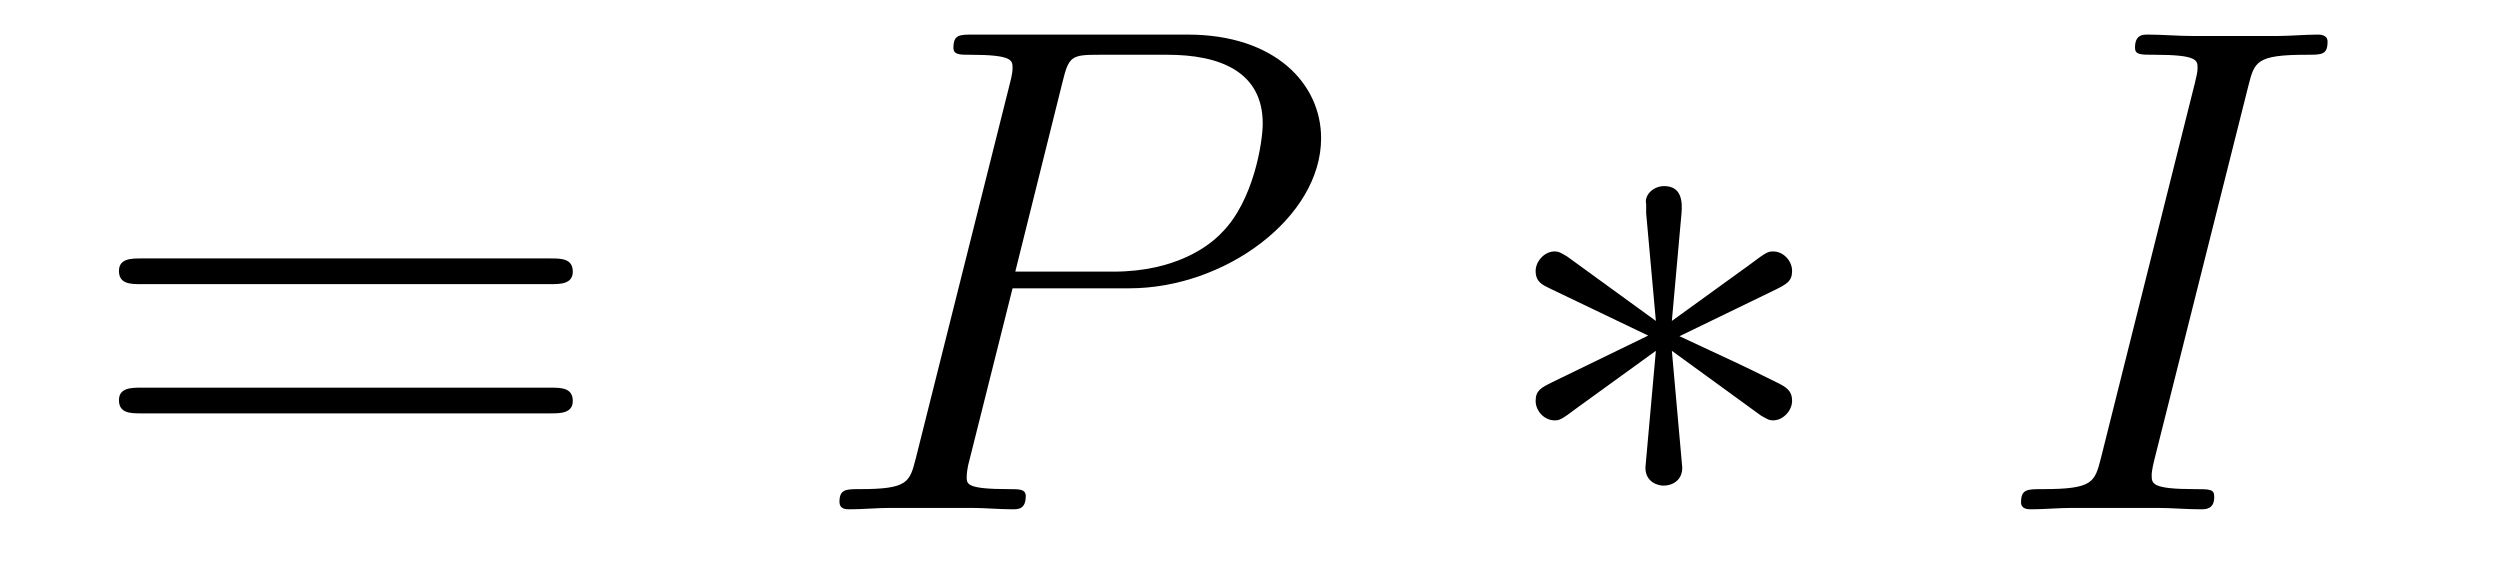
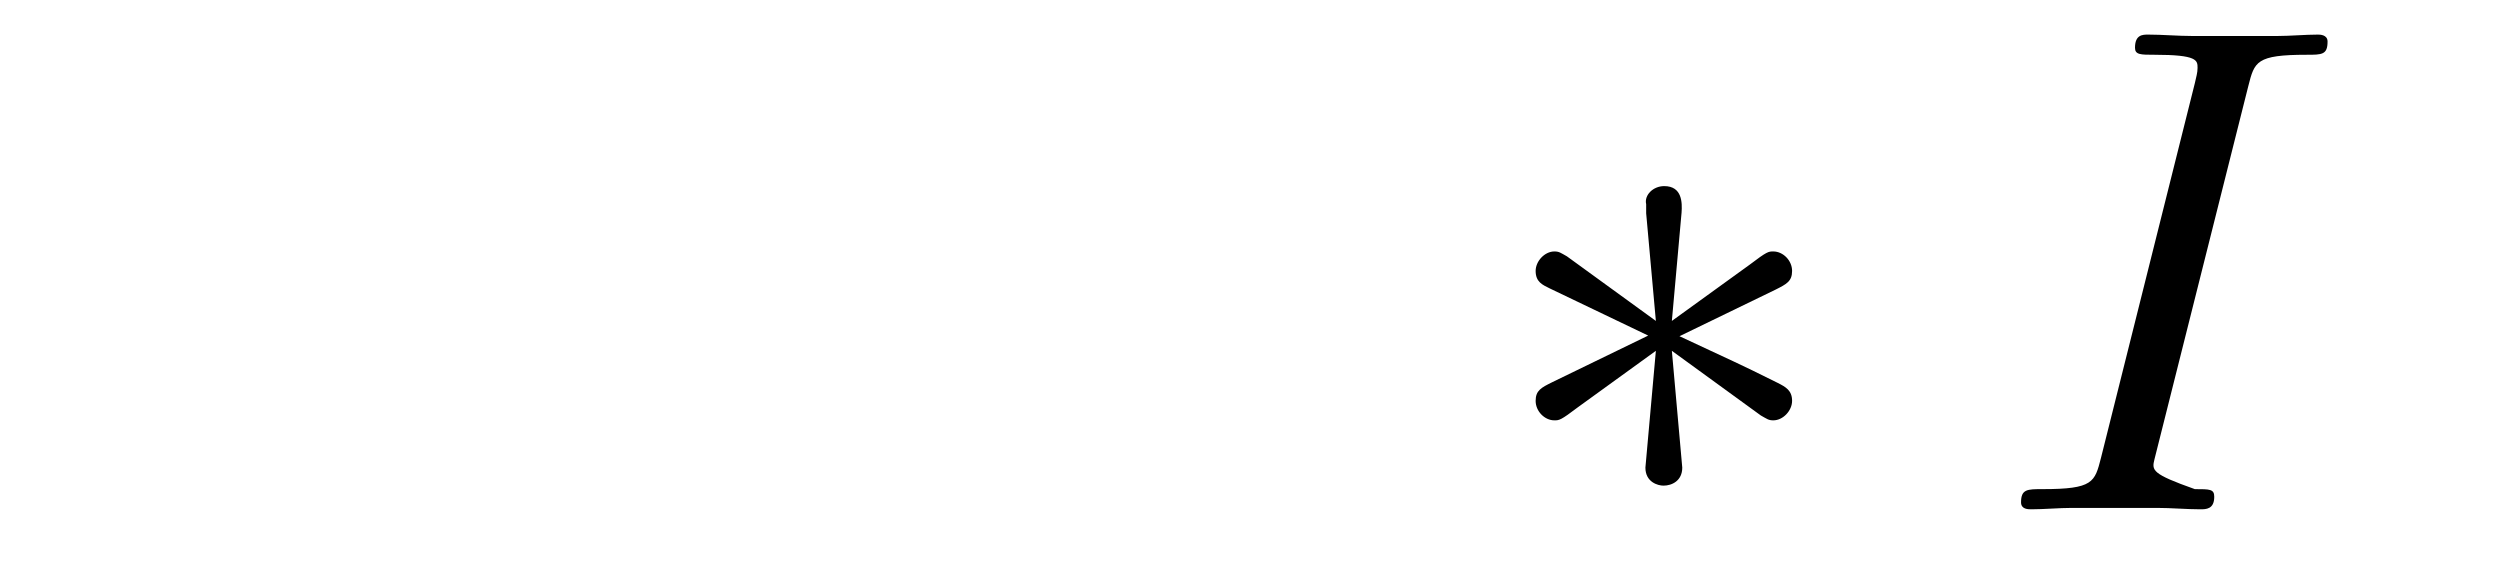
<svg xmlns="http://www.w3.org/2000/svg" version="1.1" width="43pt" height="10pt" viewBox="0 -10 43 10">
  <g id="page1">
    <g transform="matrix(1 0 0 -1 -127 653)">
-       <path d="M136.469 658.113C136.636 658.113 136.852 658.113 136.852 658.328C136.852 658.555 136.648 658.555 136.469 658.555H129.428C129.261 658.555 129.046 658.555 129.046 658.34C129.046 658.113 129.249 658.113 129.428 658.113H136.469ZM136.469 655.89C136.636 655.89 136.852 655.89 136.852 656.105C136.852 656.332 136.648 656.332 136.469 656.332H129.428C129.261 656.332 129.046 656.332 129.046 656.117C129.046 655.89 129.249 655.89 129.428 655.89H136.469Z" />
-       <path d="M144.416 658.041H146.424C148.073 658.041 149.723 659.261 149.723 660.623C149.723 661.556 148.934 662.405 147.428 662.405H143.734C143.507 662.405 143.399 662.405 143.399 662.178C143.399 662.058 143.507 662.058 143.686 662.058C144.416 662.058 144.416 661.962 144.416 661.831C144.416 661.807 144.416 661.735 144.368 661.556L142.754 655.125C142.646 654.706 142.623 654.587 141.786 654.587C141.558 654.587 141.439 654.587 141.439 654.372C141.439 654.24 141.547 654.24 141.618 654.24C141.845 654.24 142.085 654.264 142.312 654.264H143.71C143.937 654.264 144.188 654.24 144.416 654.24C144.511 654.24 144.643 654.24 144.643 654.467C144.643 654.587 144.535 654.587 144.356 654.587C143.638 654.587 143.627 654.67 143.627 654.79C143.627 654.85 143.638 654.933 143.651 654.993L144.416 658.041ZM145.276 661.592C145.384 662.034 145.432 662.058 145.898 662.058H147.081C147.978 662.058 148.719 661.771 148.719 660.874C148.719 660.564 148.564 659.547 148.014 658.998C147.811 658.782 147.237 658.328 146.149 658.328H144.463L145.276 661.592Z" />
      <path d="M155.923 659.344C155.935 659.512 155.935 659.799 155.624 659.799C155.433 659.799 155.278 659.643 155.314 659.488V659.332L155.481 657.48L153.951 658.591C153.843 658.651 153.819 658.675 153.735 658.675C153.568 658.675 153.413 658.507 153.413 658.34C153.413 658.149 153.532 658.101 153.652 658.041L155.349 657.228L153.7 656.427C153.508 656.332 153.413 656.284 153.413 656.105C153.413 655.926 153.568 655.77 153.735 655.77C153.819 655.77 153.843 655.77 154.142 655.997L155.481 656.966L155.301 654.957C155.301 654.706 155.517 654.647 155.612 654.647C155.756 654.647 155.935 654.73 155.935 654.957L155.756 656.966L157.286 655.854C157.394 655.794 157.417 655.77 157.501 655.77C157.669 655.77 157.824 655.938 157.824 656.105C157.824 656.284 157.716 656.344 157.573 656.416C156.855 656.774 156.832 656.774 155.887 657.217L157.537 658.017C157.728 658.113 157.824 658.161 157.824 658.34S157.669 658.675 157.501 658.675C157.417 658.675 157.394 658.675 157.095 658.448L155.756 657.48L155.923 659.344Z" />
-       <path d="M165.671 661.52C165.778 661.938 165.803 662.058 166.675 662.058C166.938 662.058 167.034 662.058 167.034 662.285C167.034 662.405 166.902 662.405 166.866 662.405C166.651 662.405 166.388 662.381 166.173 662.381H164.703C164.464 662.381 164.189 662.405 163.95 662.405C163.854 662.405 163.722 662.405 163.722 662.178C163.722 662.058 163.818 662.058 164.057 662.058C164.798 662.058 164.798 661.962 164.798 661.831C164.798 661.747 164.774 661.675 164.751 661.568L163.137 655.125C163.029 654.706 163.005 654.587 162.132 654.587C161.87 654.587 161.762 654.587 161.762 654.36C161.762 654.24 161.882 654.24 161.941 654.24C162.157 654.24 162.419 654.264 162.635 654.264H164.105C164.344 654.264 164.607 654.24 164.846 654.24C164.942 654.24 165.085 654.24 165.085 654.455C165.085 654.587 165.013 654.587 164.751 654.587C164.009 654.587 164.009 654.682 164.009 654.826C164.009 654.85 164.009 654.909 164.057 655.101L165.671 661.52Z" />
+       <path d="M165.671 661.52C165.778 661.938 165.803 662.058 166.675 662.058C166.938 662.058 167.034 662.058 167.034 662.285C167.034 662.405 166.902 662.405 166.866 662.405C166.651 662.405 166.388 662.381 166.173 662.381H164.703C164.464 662.381 164.189 662.405 163.95 662.405C163.854 662.405 163.722 662.405 163.722 662.178C163.722 662.058 163.818 662.058 164.057 662.058C164.798 662.058 164.798 661.962 164.798 661.831C164.798 661.747 164.774 661.675 164.751 661.568L163.137 655.125C163.029 654.706 163.005 654.587 162.132 654.587C161.87 654.587 161.762 654.587 161.762 654.36C161.762 654.24 161.882 654.24 161.941 654.24C162.157 654.24 162.419 654.264 162.635 654.264H164.105C164.344 654.264 164.607 654.24 164.846 654.24C164.942 654.24 165.085 654.24 165.085 654.455C165.085 654.587 165.013 654.587 164.751 654.587C164.009 654.85 164.009 654.909 164.057 655.101L165.671 661.52Z" />
    </g>
  </g>
</svg>